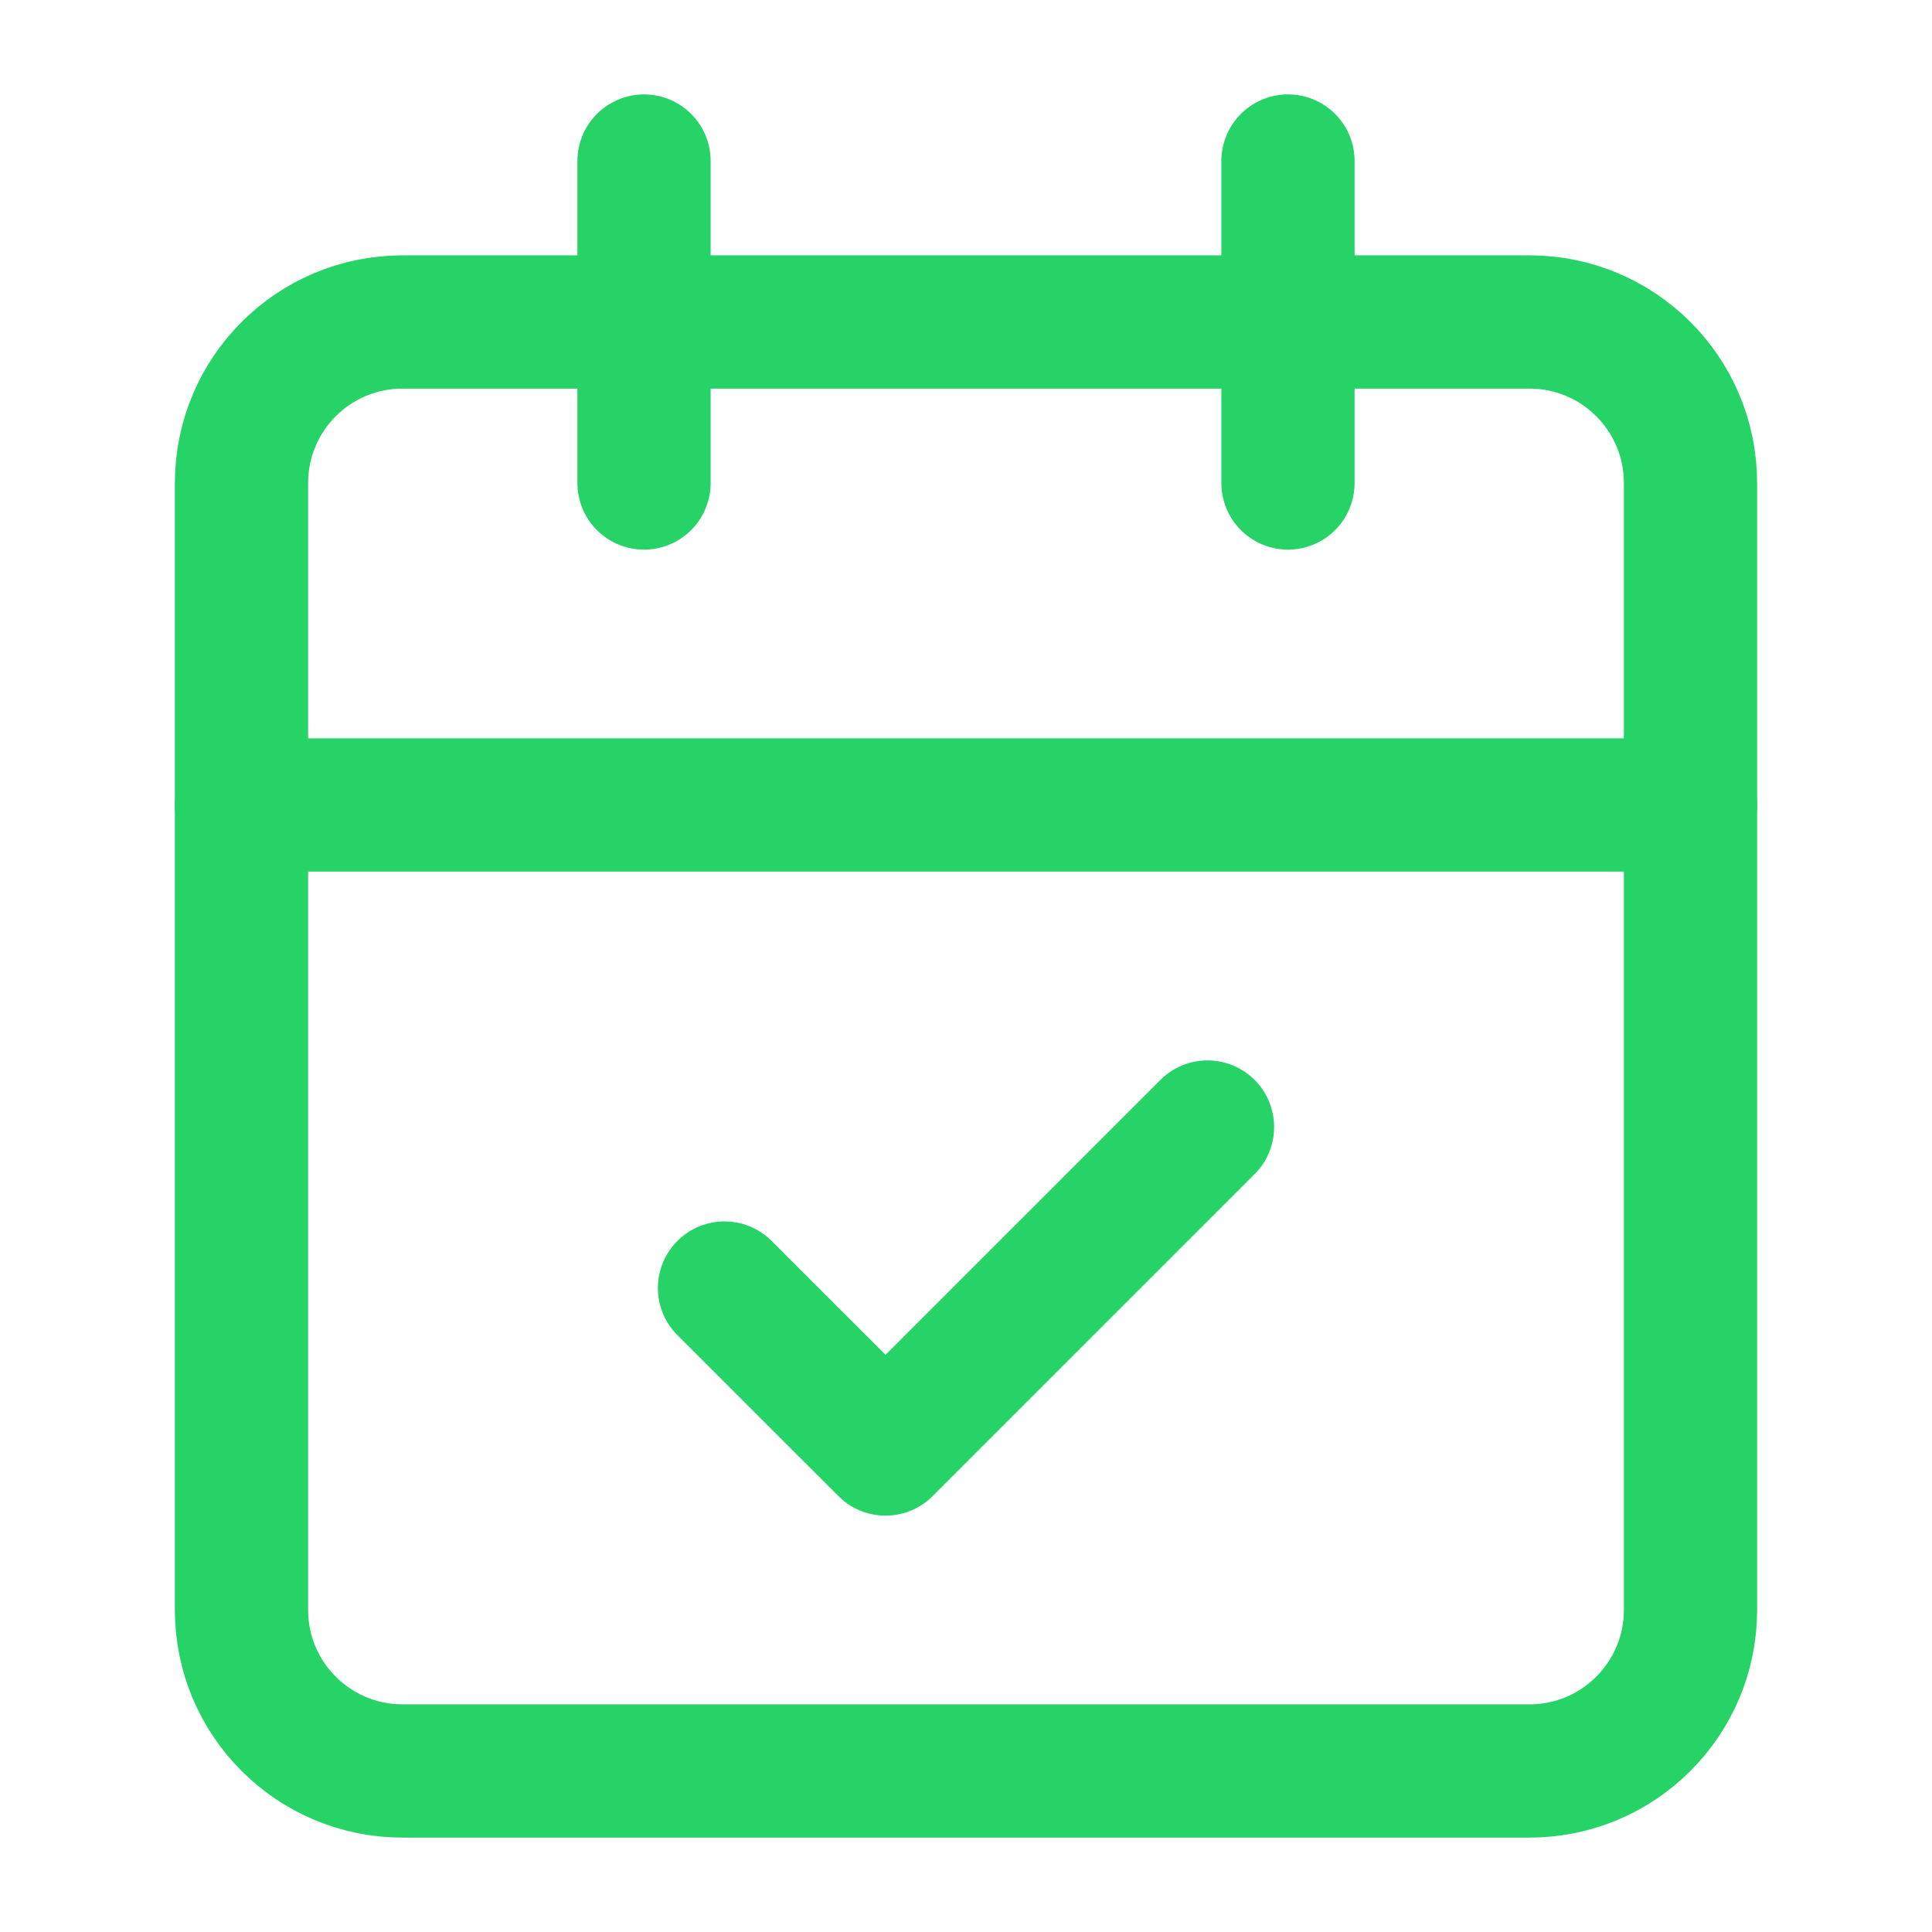
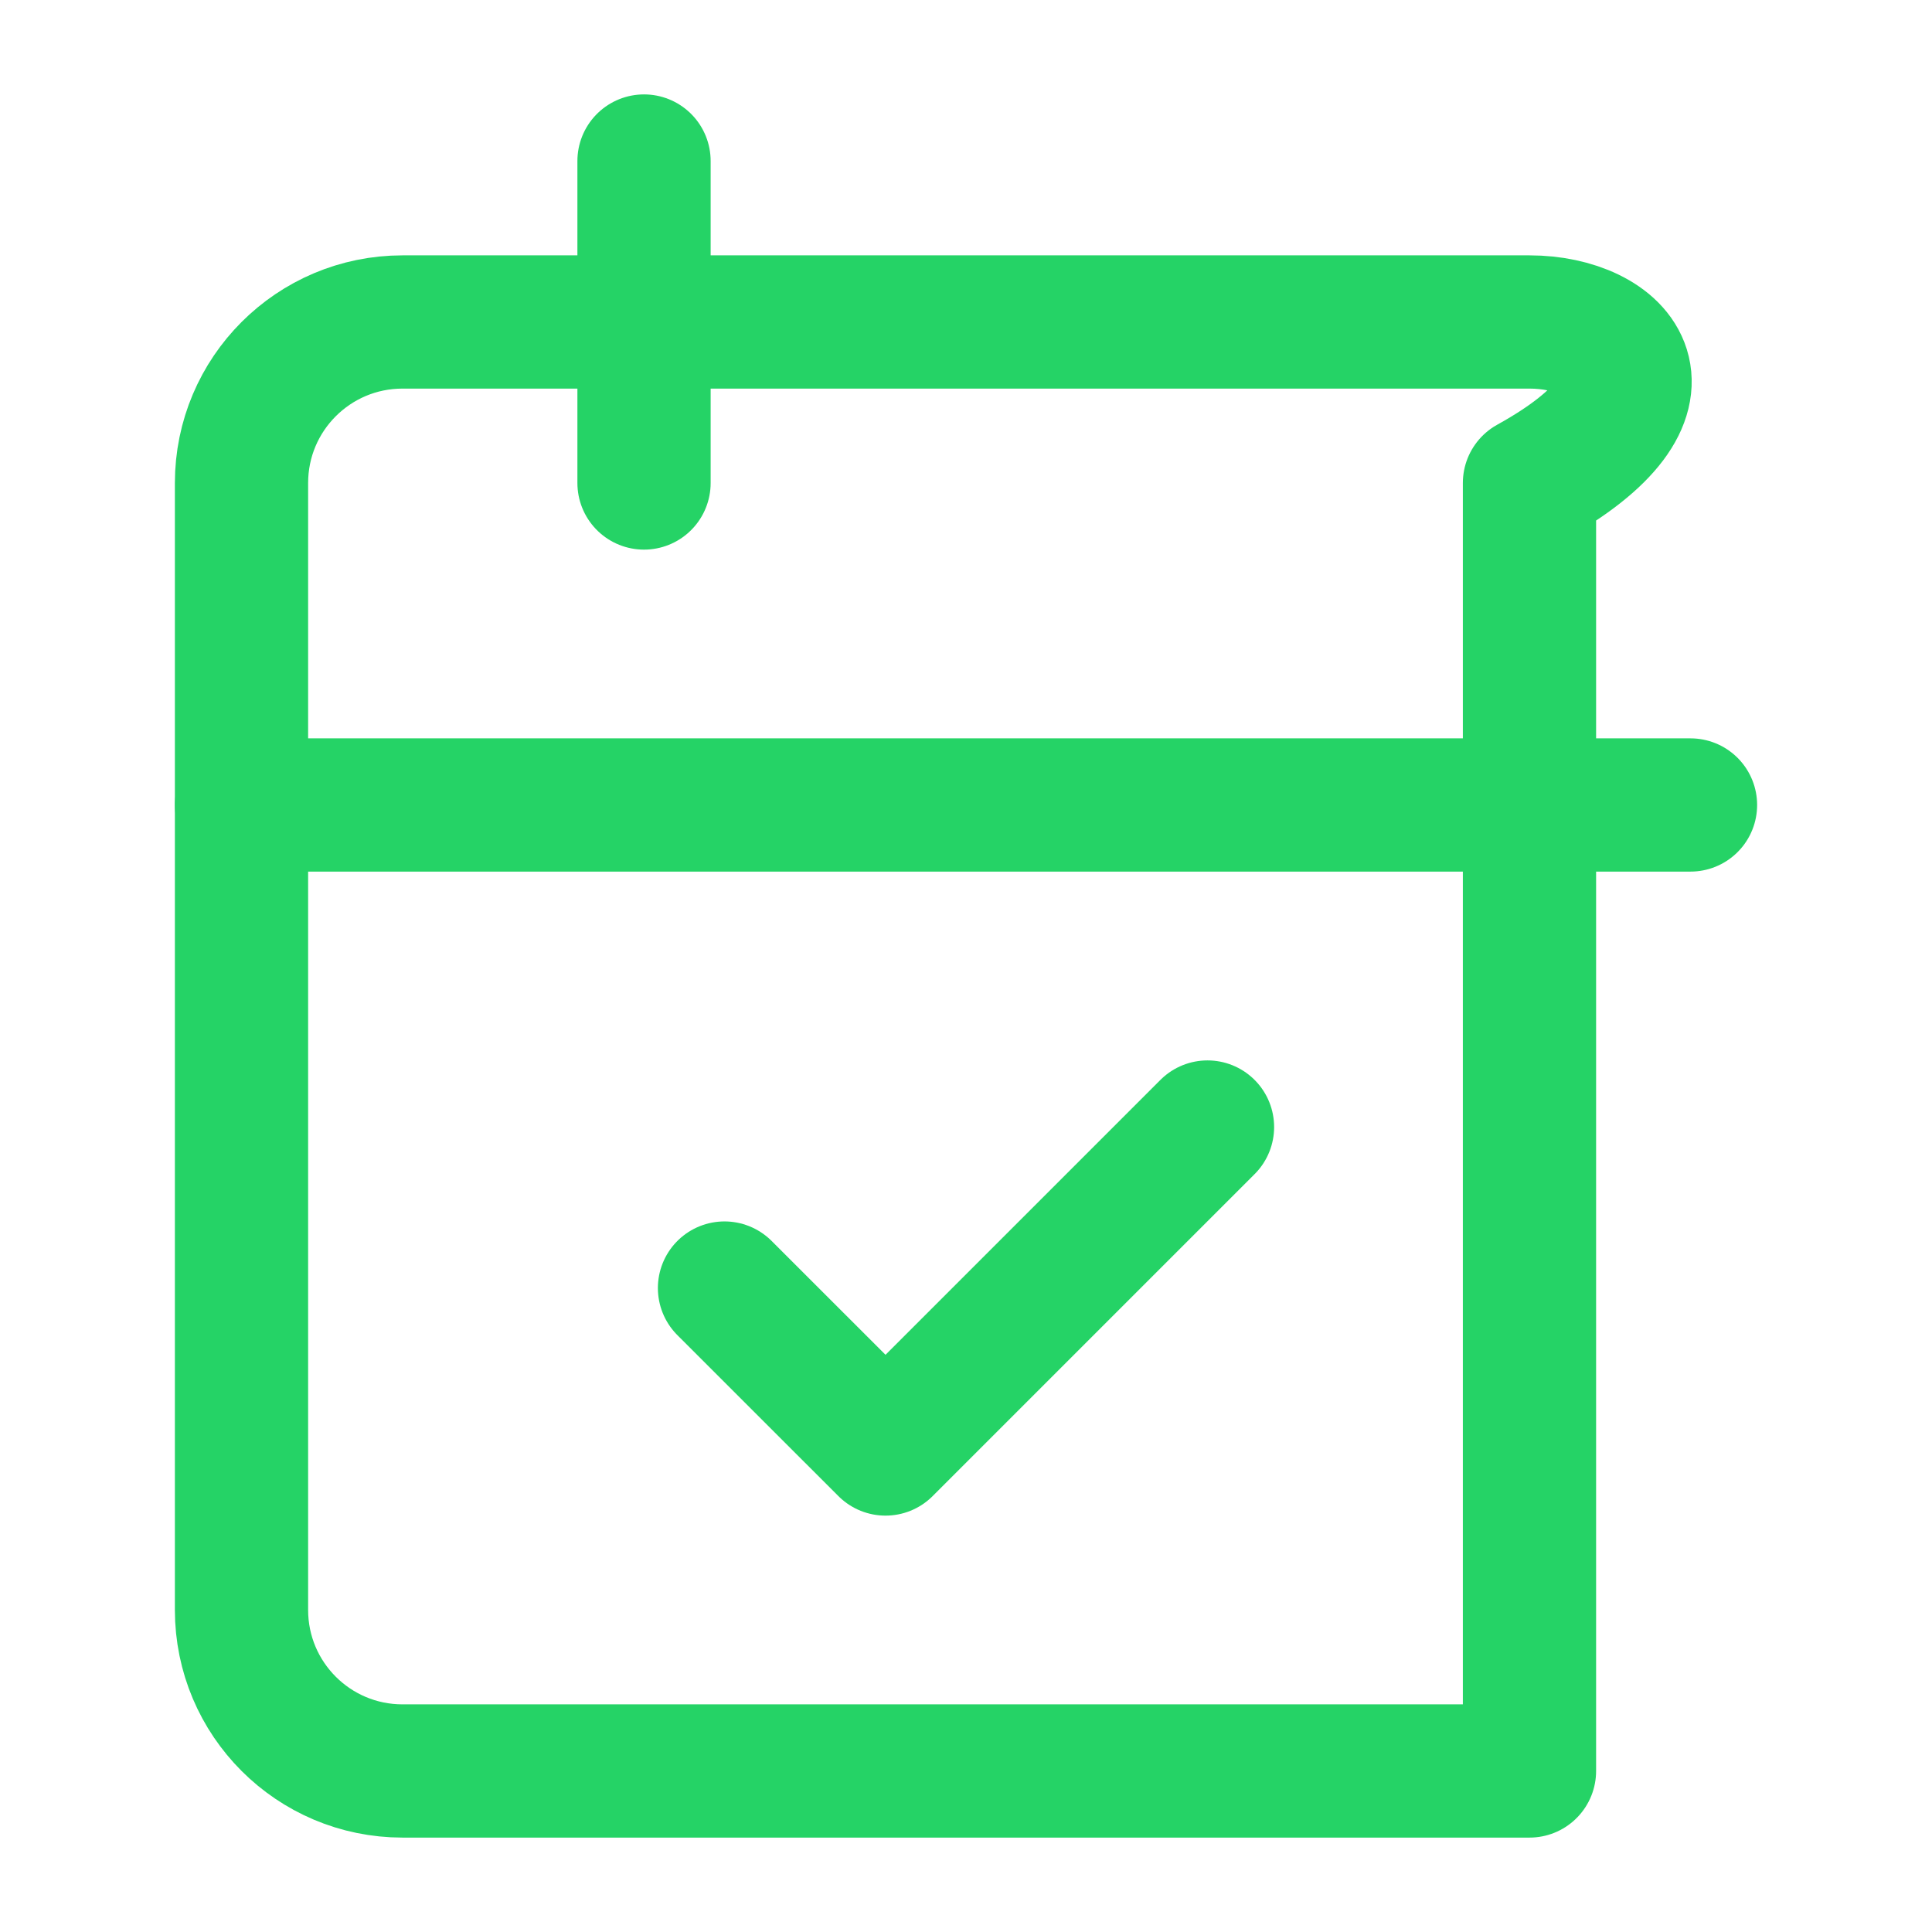
<svg xmlns="http://www.w3.org/2000/svg" width="29" height="29" viewBox="0 0 29 29" fill="none">
  <g clip-path="url(#clip0_1659_67788)">
    <path d="M9.667 2.417V7.25" stroke="#25D366" stroke-width="2" stroke-linecap="round" stroke-linejoin="round" />
-     <path d="M19.333 2.417V7.25" stroke="#25D366" stroke-width="2" stroke-linecap="round" stroke-linejoin="round" />
-     <path d="M22.958 4.833H6.042C4.707 4.833 3.625 5.915 3.625 7.25V24.166C3.625 25.501 4.707 26.583 6.042 26.583H22.958C24.293 26.583 25.375 25.501 25.375 24.166V7.25C25.375 5.915 24.293 4.833 22.958 4.833Z" stroke="#25D366" stroke-width="2" stroke-linecap="round" stroke-linejoin="round" />
+     <path d="M22.958 4.833H6.042C4.707 4.833 3.625 5.915 3.625 7.25V24.166C3.625 25.501 4.707 26.583 6.042 26.583H22.958V7.25C25.375 5.915 24.293 4.833 22.958 4.833Z" stroke="#25D366" stroke-width="2" stroke-linecap="round" stroke-linejoin="round" />
    <path d="M3.625 12.083H25.375" stroke="#25D366" stroke-width="2" stroke-linecap="round" stroke-linejoin="round" />
    <path d="M10.875 19.334L13.292 21.75L18.125 16.917" stroke="#25D366" stroke-width="2" stroke-linecap="round" stroke-linejoin="round" />
  </g>
  <defs>
    <clipPath id="clip0_1659_67788">
      <rect width="29" height="29" fill="white" />
    </clipPath>
  </defs>
</svg>